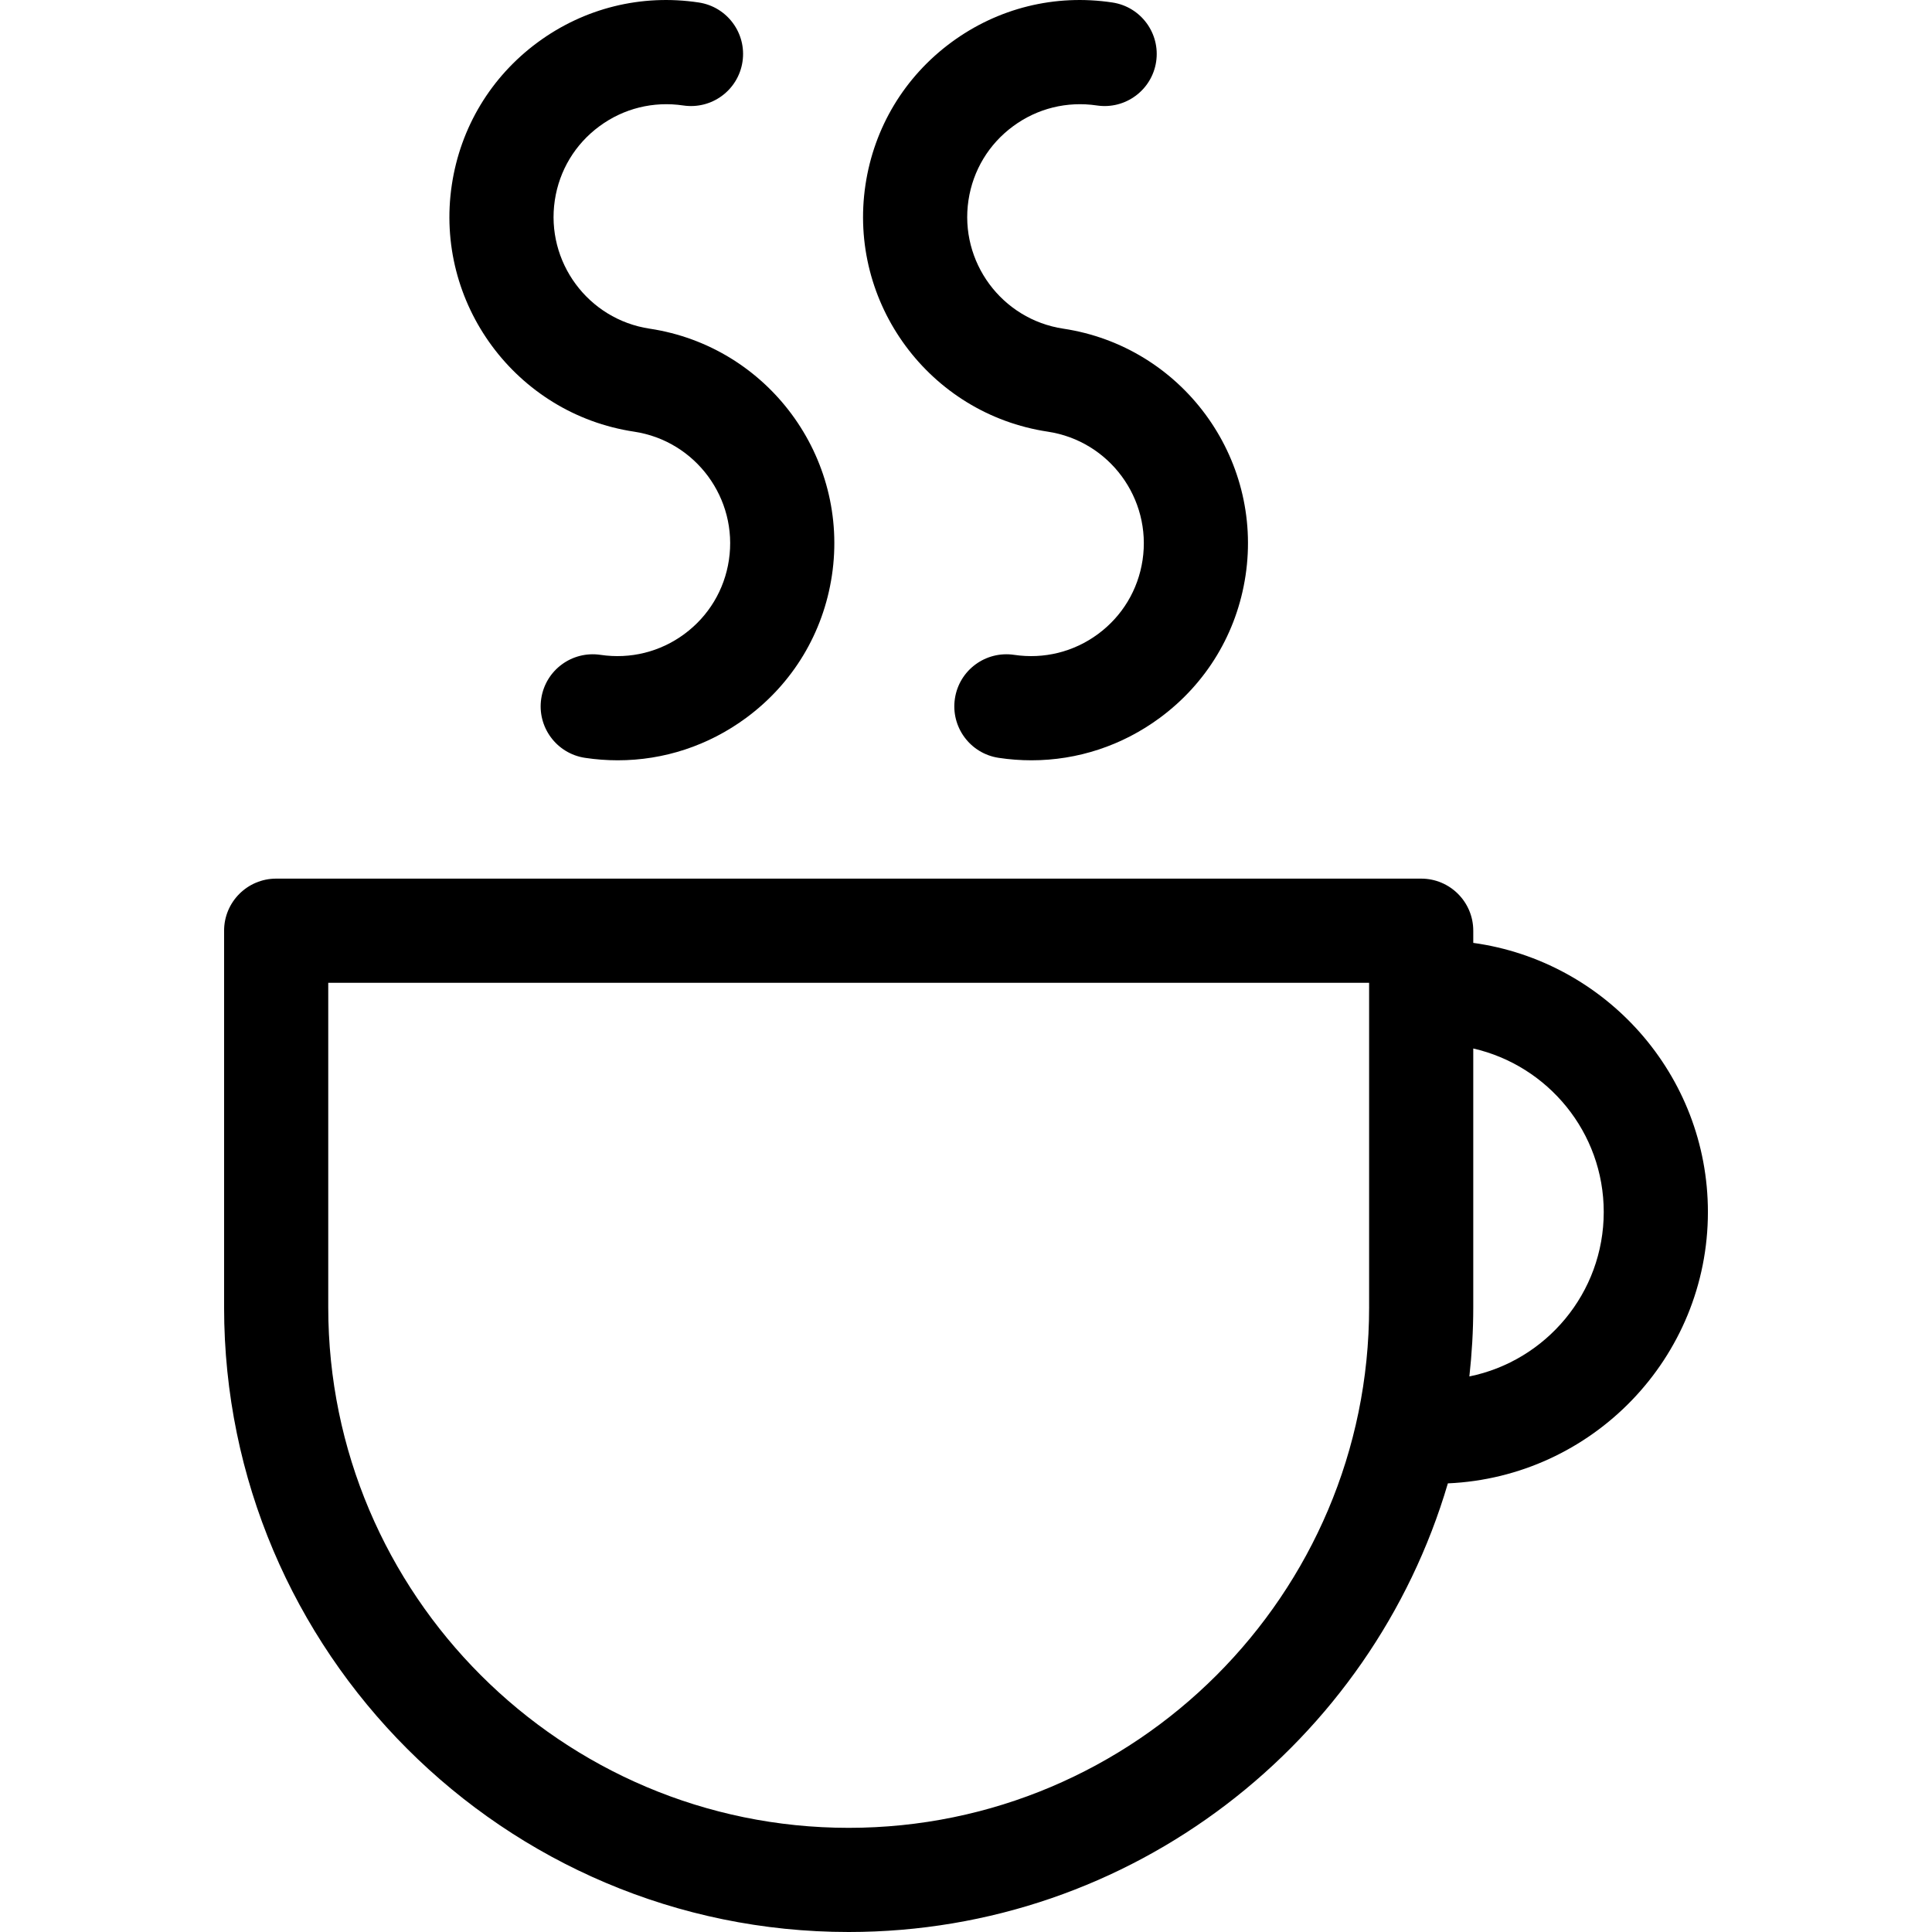
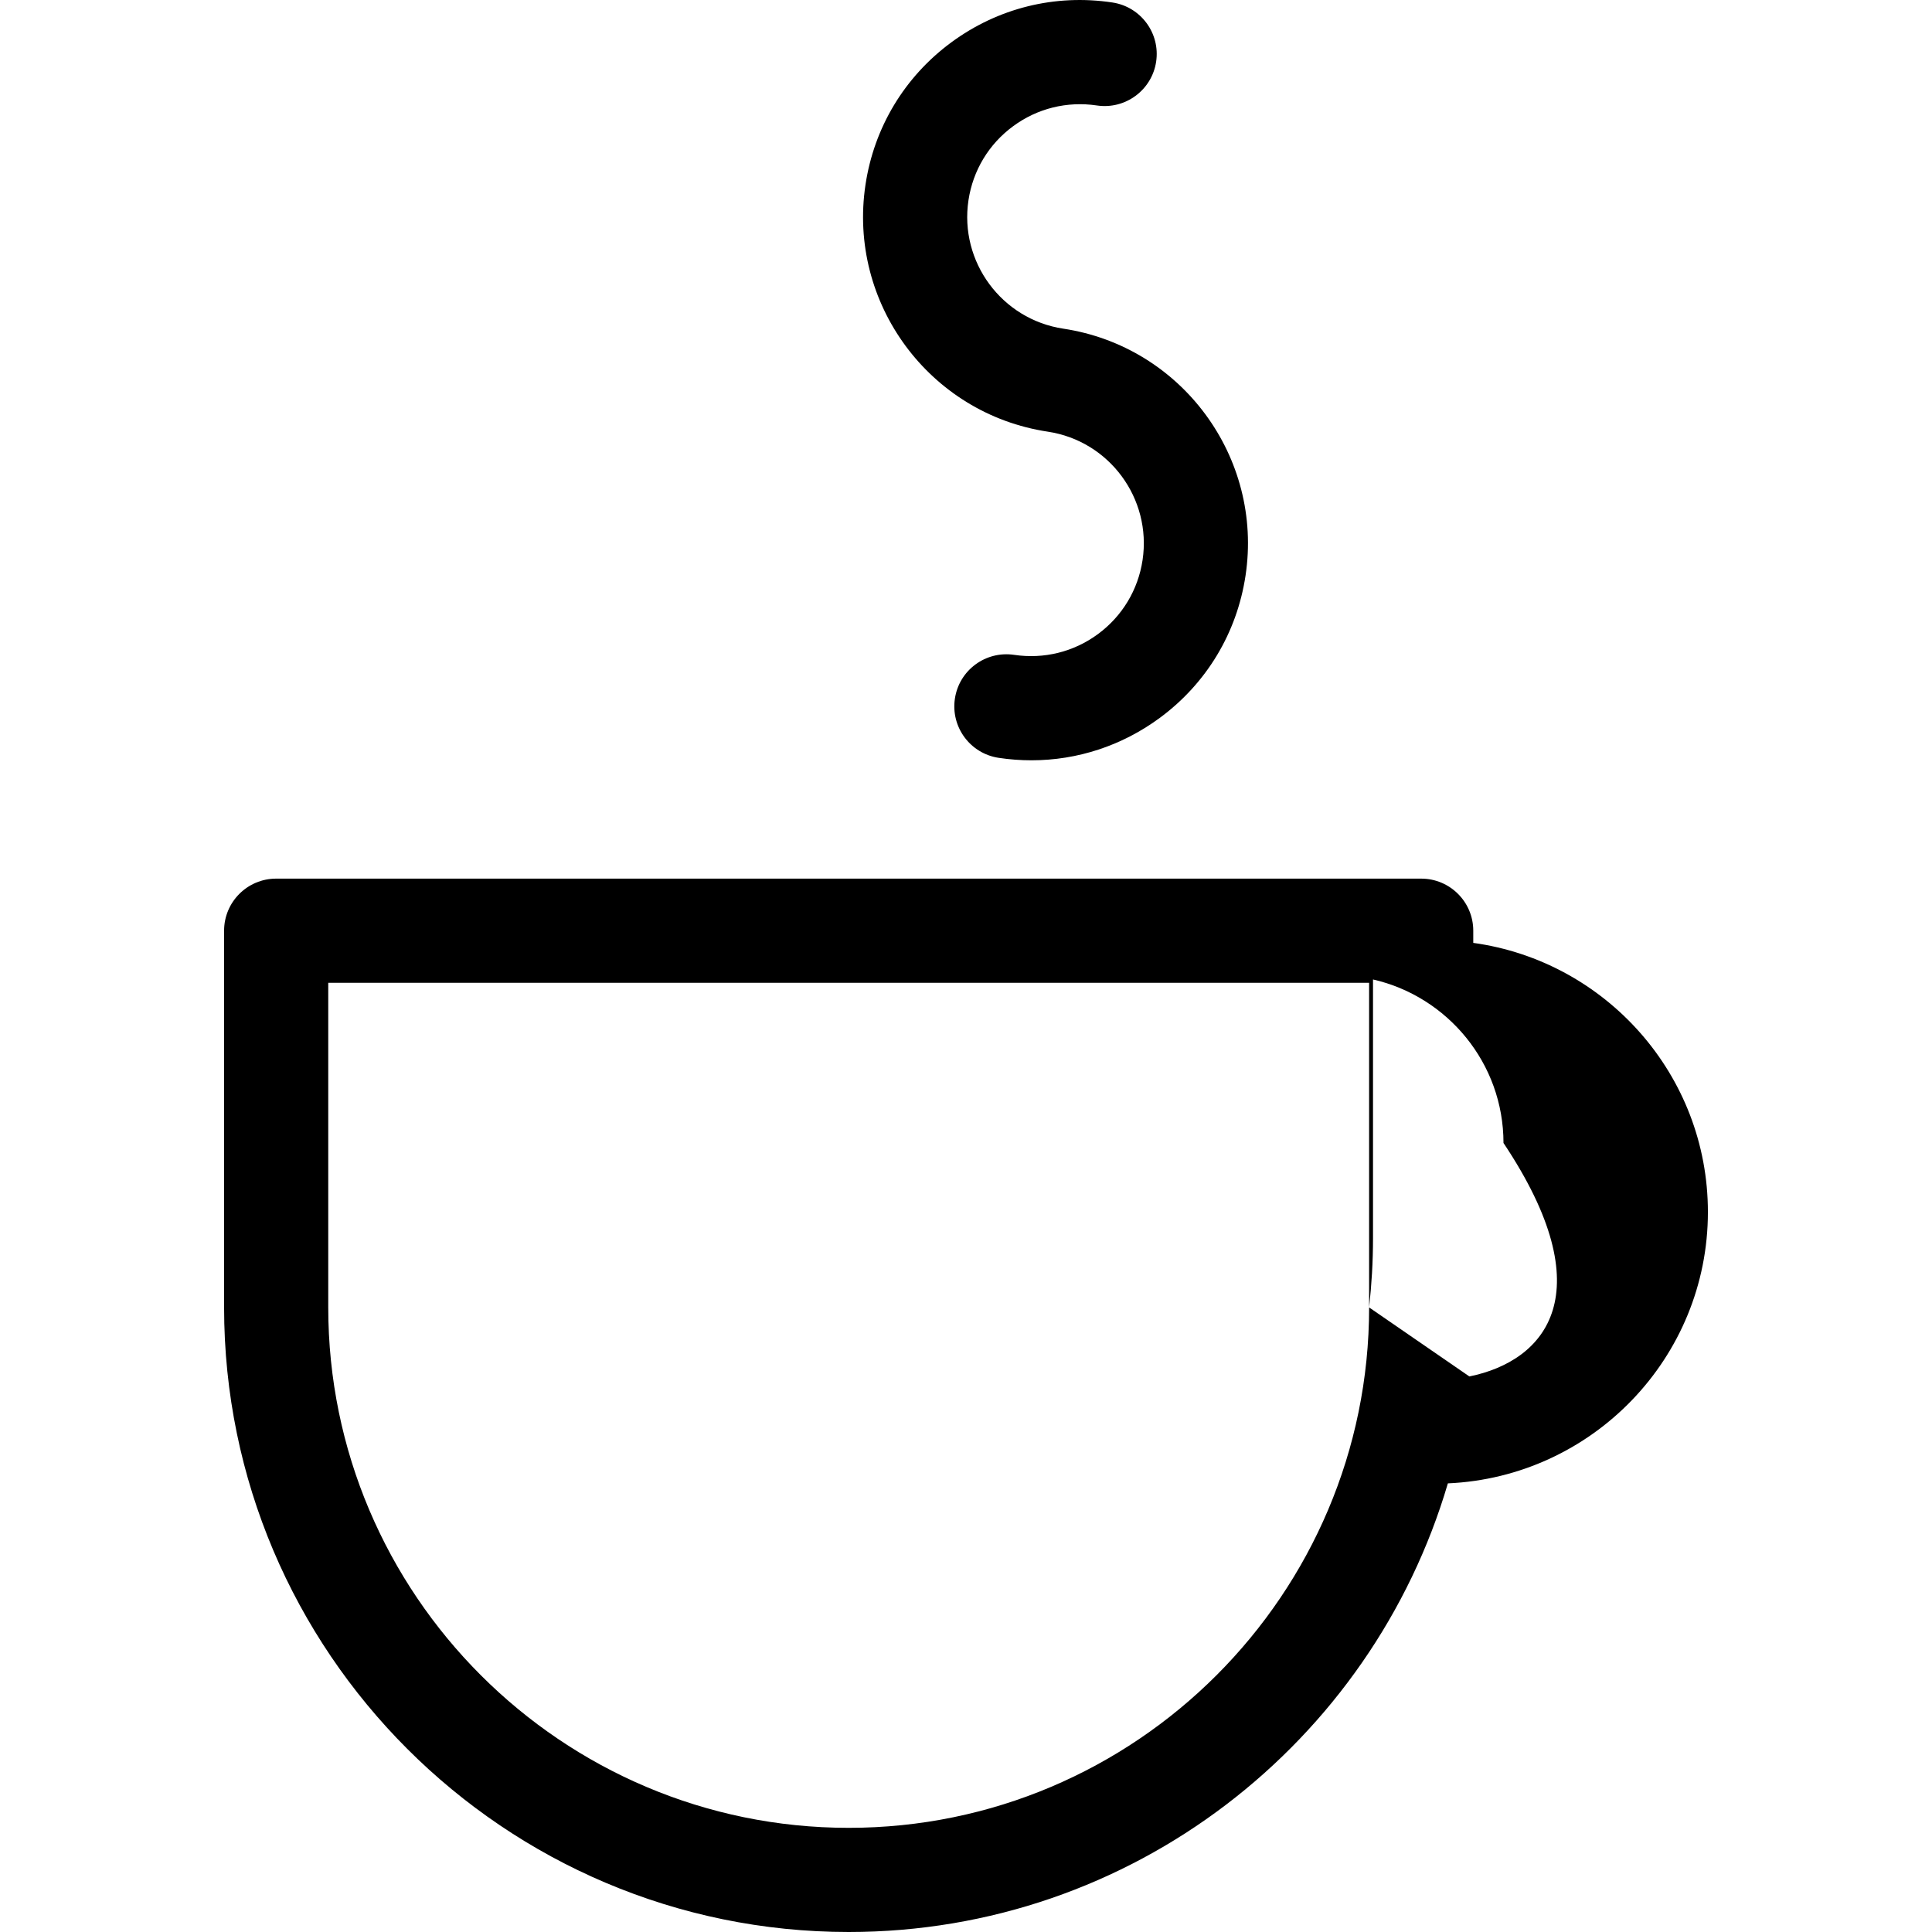
<svg xmlns="http://www.w3.org/2000/svg" fill="#000000" version="1.1" id="Capa_1" width="800px" height="800px" viewBox="0 0 426.12 426.12" xml:space="preserve">
  <g>
    <g>
-       <path d="M376.694,267.319c0-30.281-22.569-55.324-51.752-59.357v-2.686c0-6.345-5.143-11.487-11.485-11.487H60.913    c-6.343,0-11.487,5.144-11.487,11.487v83.086c0,75.957,61.799,137.758,137.759,137.758c62.484,0,115.352-41.834,132.156-98.951    C351.188,325.777,376.694,299.505,376.694,267.319z M301.971,288.362c0,63.294-51.493,114.785-114.786,114.785    S72.398,351.656,72.398,288.362v-71.6h229.572V288.362z M324.083,303.587c0.552-5.002,0.858-10.077,0.858-15.227v-57.106    c16.453,3.758,28.778,18.485,28.778,36.063C353.721,285.198,340.97,300.157,324.083,303.587z" />
-       <path d="M139.858,95.207c13.573,2.04,22.95,14.75,20.909,28.323c-0.99,6.572-4.481,12.366-9.829,16.315    c-5.35,3.947-11.91,5.568-18.495,4.588c-6.285-0.932-12.12,3.37-13.068,9.646c-0.945,6.271,3.375,12.12,9.647,13.067    c2.418,0.365,4.834,0.544,7.235,0.544c10.151,0,20.003-3.226,28.324-9.365c10.286-7.589,17-18.731,18.901-31.381    c3.929-26.097-14.108-50.528-40.203-54.455c-13.573-2.046-22.951-14.75-20.909-28.329c0.99-6.572,4.481-12.366,9.83-16.31    c5.351-3.955,11.923-5.564,18.495-4.589c6.281,0.937,12.12-3.375,13.067-9.646c0.946-6.27-3.373-12.125-9.646-13.067    c-12.636-1.911-25.271,1.223-35.558,8.815c-10.286,7.595-17,18.74-18.902,31.382C95.728,66.85,113.765,91.281,139.858,95.207z" />
+       <path d="M376.694,267.319c0-30.281-22.569-55.324-51.752-59.357v-2.686c0-6.345-5.143-11.487-11.485-11.487H60.913    c-6.343,0-11.487,5.144-11.487,11.487v83.086c0,75.957,61.799,137.758,137.759,137.758c62.484,0,115.352-41.834,132.156-98.951    C351.188,325.777,376.694,299.505,376.694,267.319z M301.971,288.362c0,63.294-51.493,114.785-114.786,114.785    S72.398,351.656,72.398,288.362v-71.6h229.572V288.362z c0.552-5.002,0.858-10.077,0.858-15.227v-57.106    c16.453,3.758,28.778,18.485,28.778,36.063C353.721,285.198,340.97,300.157,324.083,303.587z" />
      <path d="M231.094,95.207c13.573,2.04,22.951,14.75,20.909,28.323c-0.99,6.572-4.481,12.366-9.828,16.315    c-5.353,3.947-11.914,5.568-18.495,4.588c-6.282-0.932-12.123,3.37-13.068,9.646c-0.945,6.271,3.373,12.12,9.647,13.067    c2.416,0.365,4.834,0.544,7.233,0.544c10.152,0,20.003-3.226,28.324-9.365c10.285-7.589,17-18.731,18.9-31.381    c3.929-26.097-14.108-50.528-40.202-54.455c-13.573-2.046-22.95-14.75-20.909-28.329c0.989-6.572,4.48-12.366,9.83-16.31    c5.353-3.955,11.92-5.564,18.494-4.589c6.256,0.937,12.119-3.375,13.067-9.646c0.944-6.27-3.375-12.125-9.646-13.067    c-12.652-1.911-25.274,1.223-35.561,8.815c-10.286,7.595-17,18.74-18.9,31.382C186.962,66.85,205,91.281,231.094,95.207z" />
    </g>
  </g>
</svg>